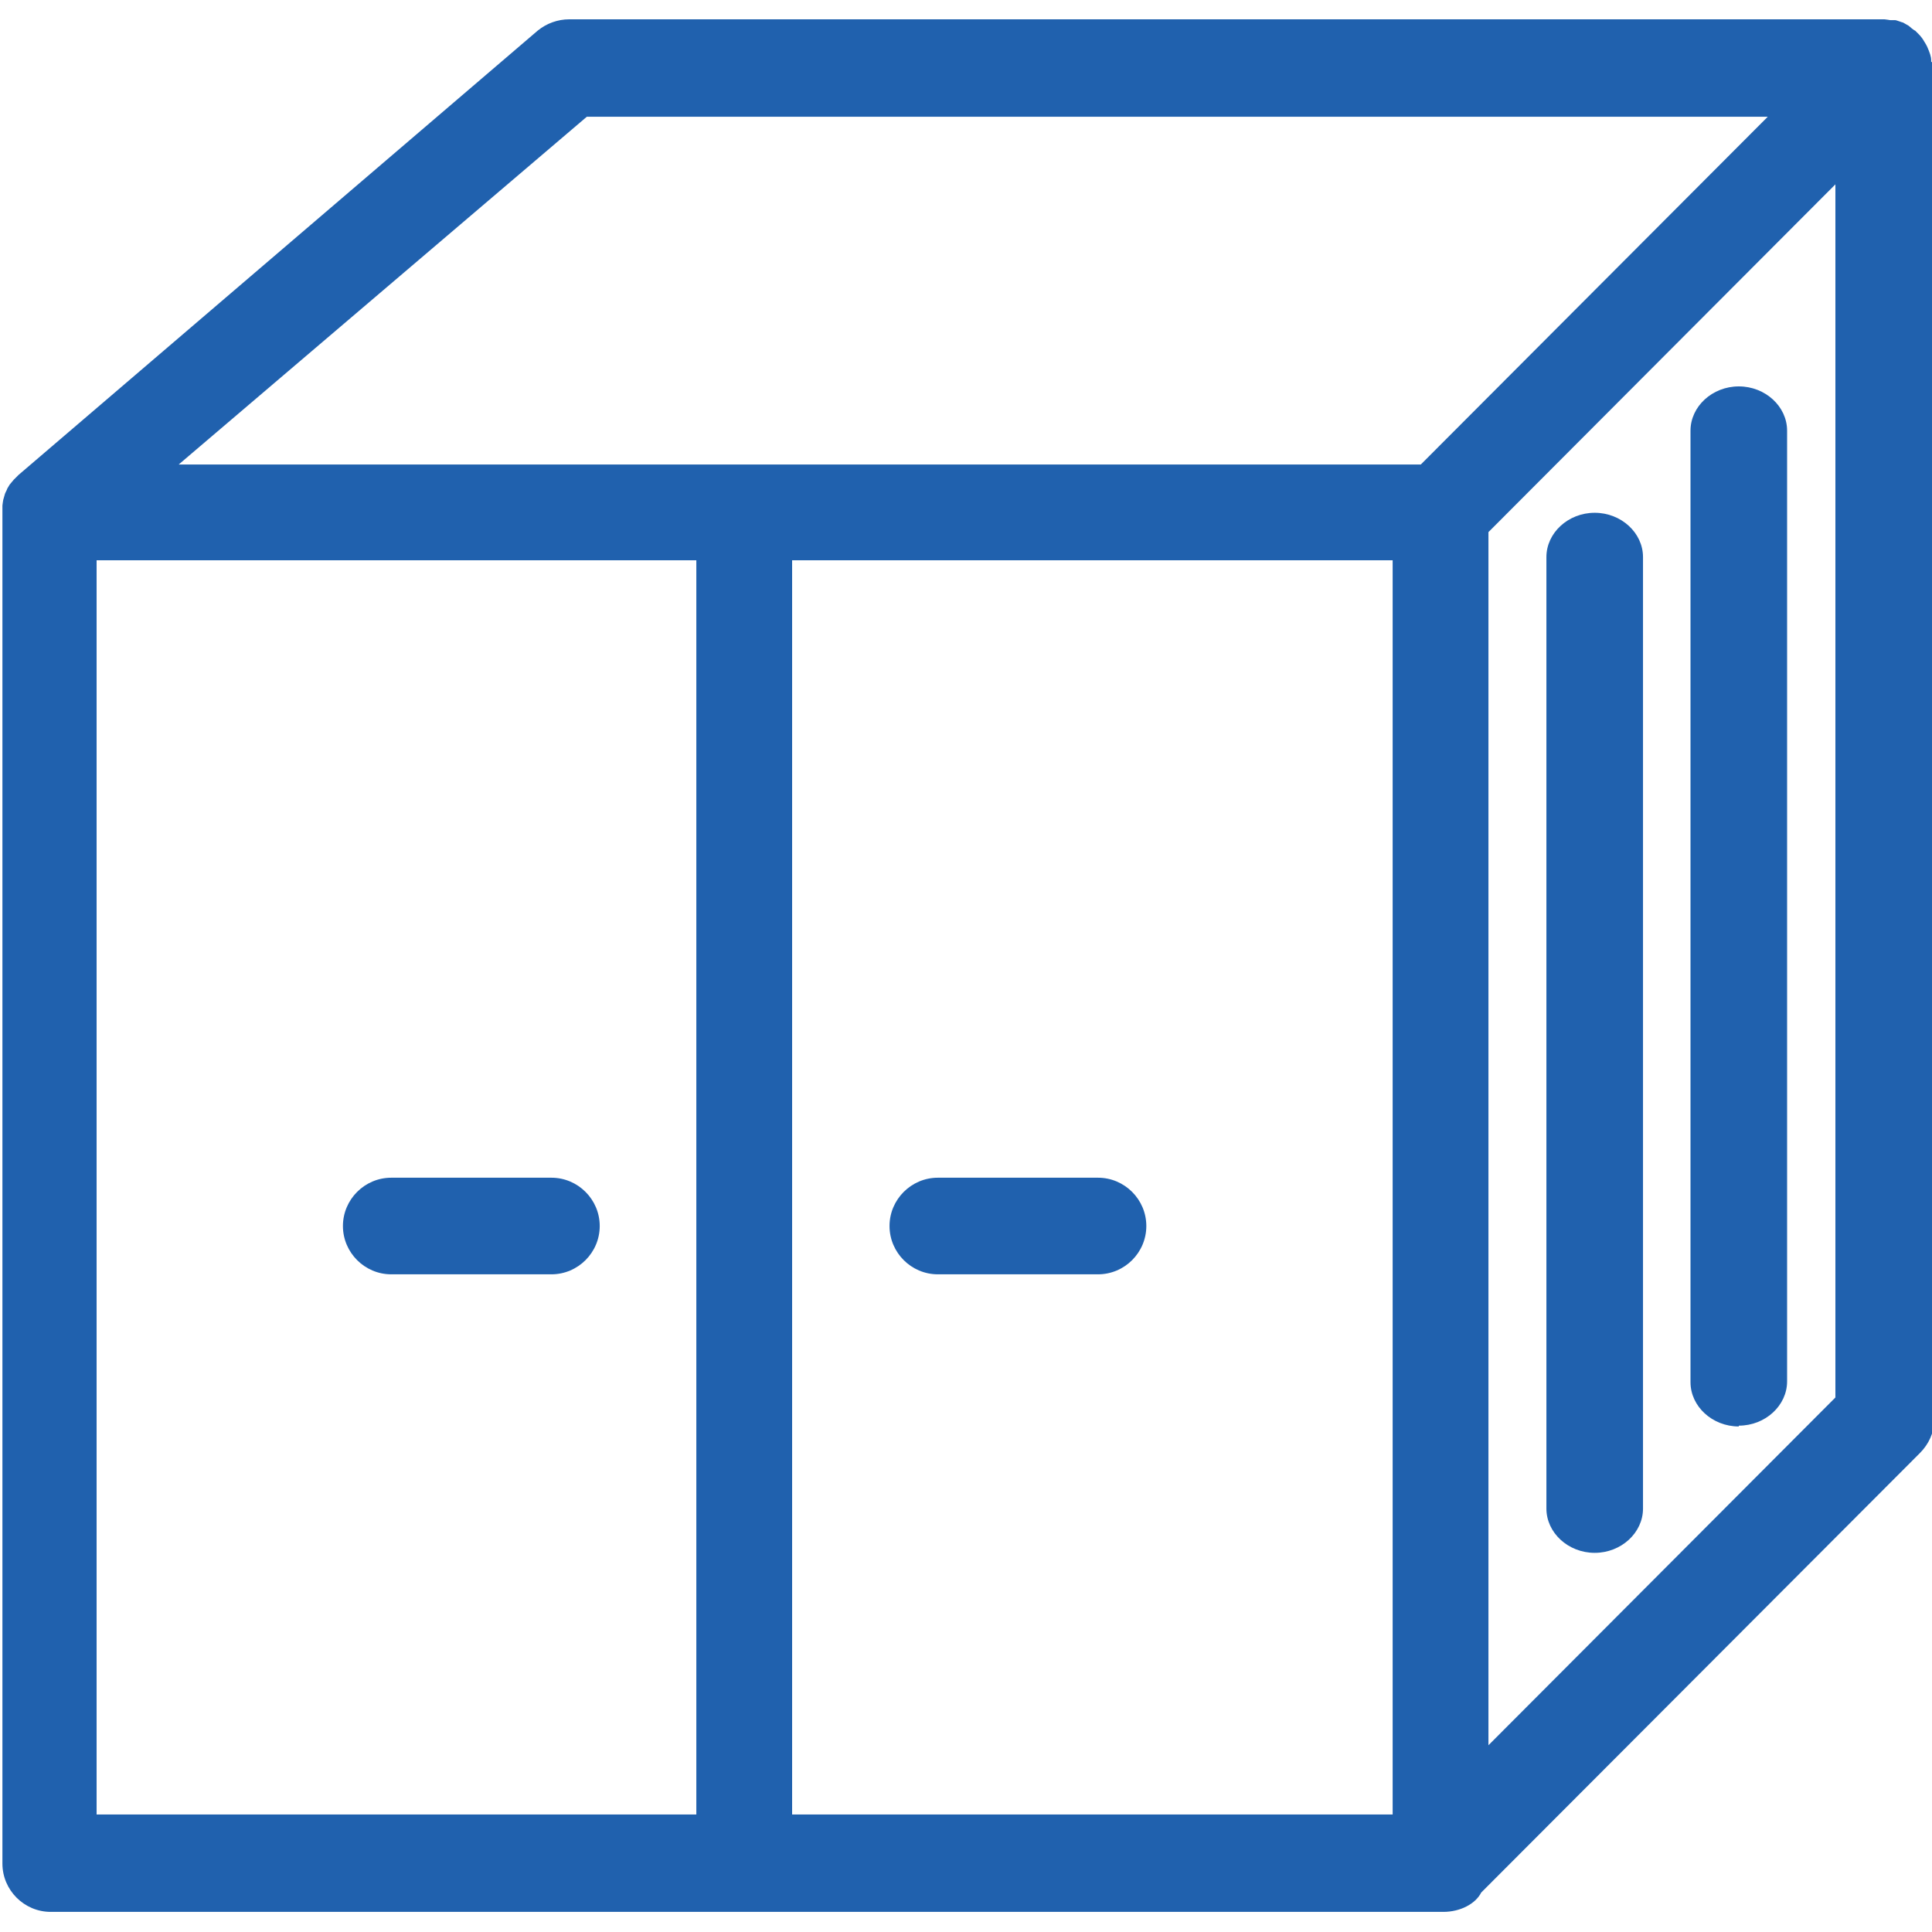
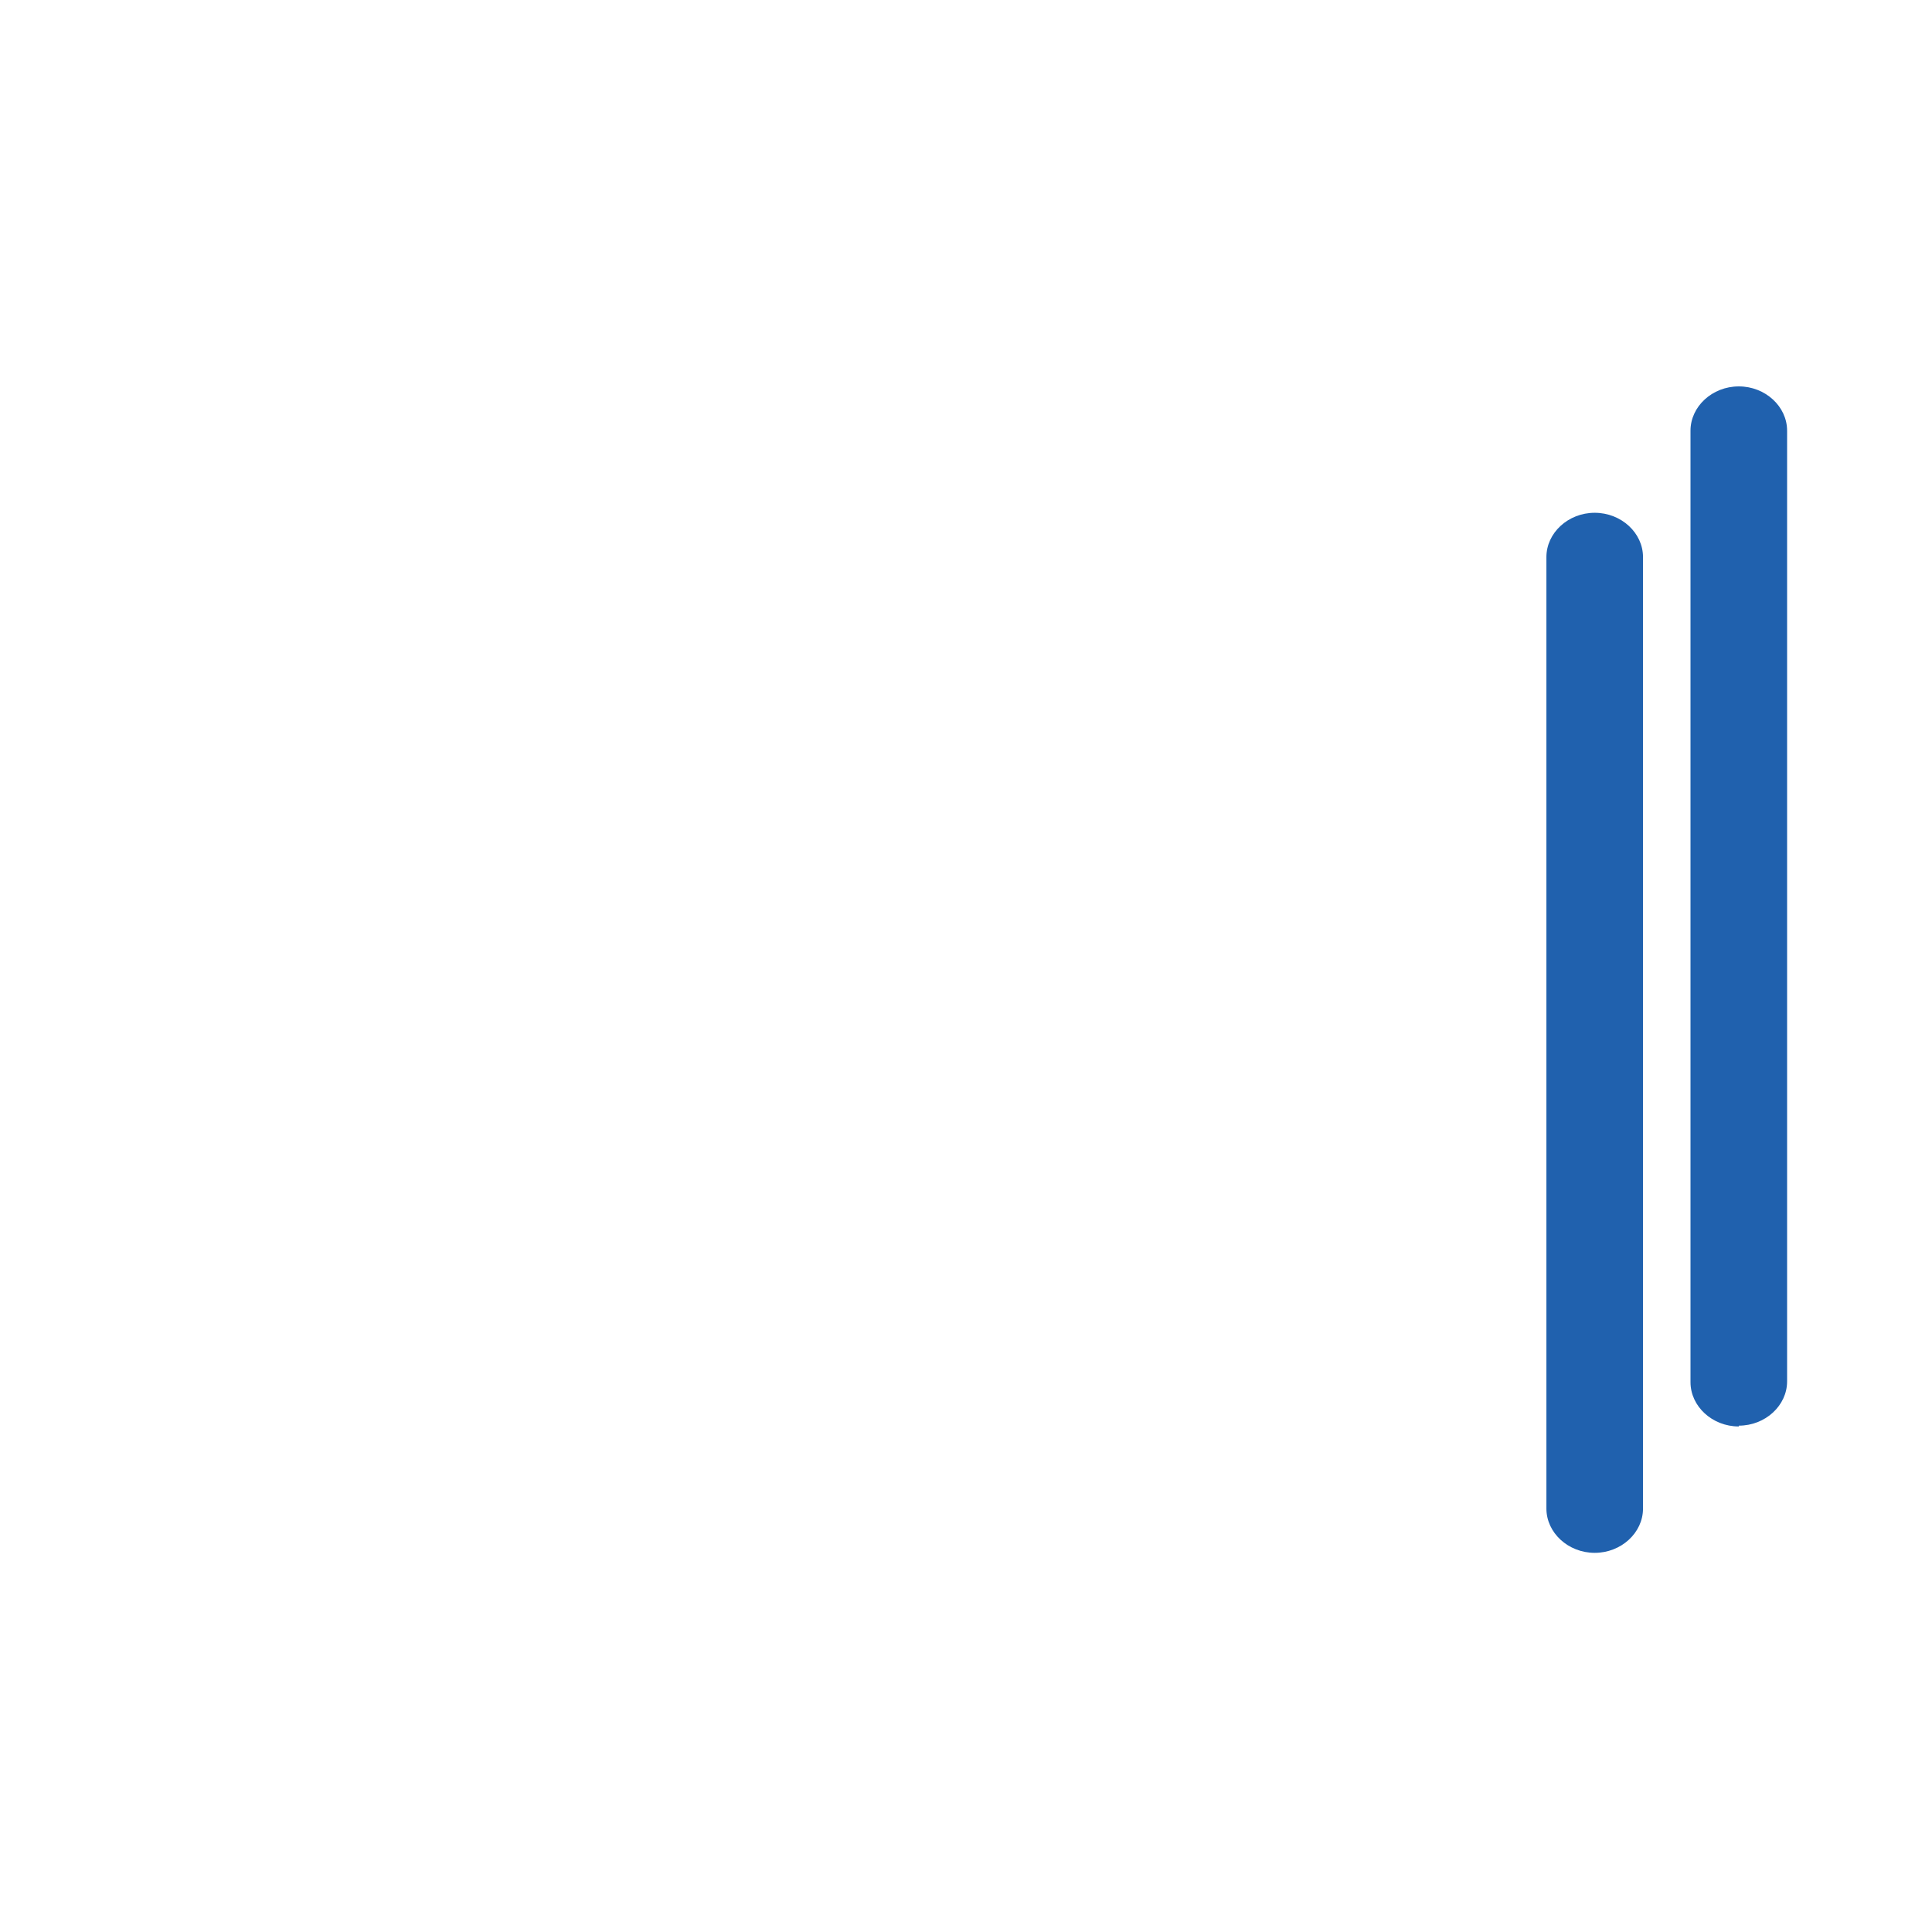
<svg xmlns="http://www.w3.org/2000/svg" id="a" width="24" height="24" viewBox="0 0 24 24">
  <defs>
    <style>.e{fill:#2061ae;}</style>
  </defs>
-   <path class="e" d="M4.86,15.83h1.99c.33,0,.6-.27.6-.6s-.27-.6-.6-.6h-1.99c-.33,0-.6.27-.6.6s.27.6.6.6Z" />
-   <path class="e" d="M11.65,15.83h1.99c.33,0,.6-.27.6-.6s-.27-.6-.6-.6h-1.99c-.33,0-.6.27-.6.6s.27.6.6.6Z" />
-   <path class="e" d="M23.99.77s0-.01,0-.02c0-.05-.02-.1-.05-.17-.01-.02-.02-.04-.04-.07-.01-.02-.04-.06-.06-.08-.02-.02-.03-.03-.05-.05-.01,0-.07-.05-.08-.06-.02-.01-.05-.03-.07-.04-.01,0-.08-.03-.1-.03h-.06s-.06-.01-.07-.01H7.07c-.14,0-.28.05-.39.14L.23,5.9s-.05.05-.06.06c-.01.01-.04.05-.05.06,0,0-.03.05-.03.05,0,.01-.03.06-.03.07l-.02.07s-.01.06-.01.07c0,.01,0,.07,0,.09v16.78c0,.33.27.6.6.6h17.3c.21,0,.4-.1.47-.24l5.45-5.46c.11-.11.18-.26.18-.42V.85s0-.07,0-.08ZM22.8,2.29v15.07l-4.31,4.32V6.61l4.31-4.32ZM21.96,1.45l-4.31,4.32H2.22L7.29,1.45h14.67ZM8.65,6.96v15.58H1.2V6.96h7.46ZM17.3,6.96v15.58h-7.46V6.96h7.46ZM23.48.51h0Z" />
  <path class="e" d="M19.81,19.29c.33,0,.6-.25.6-.55V6.92c0-.3-.27-.55-.6-.55s-.6.25-.6.55v11.82c0,.3.27.55.6.55Z" />
  <path class="e" d="M21.6,17.71c.33,0,.6-.25.6-.55V5.35c0-.3-.27-.55-.6-.55s-.6.25-.6.55v11.82c0,.3.27.55.6.55Z" />
</svg>